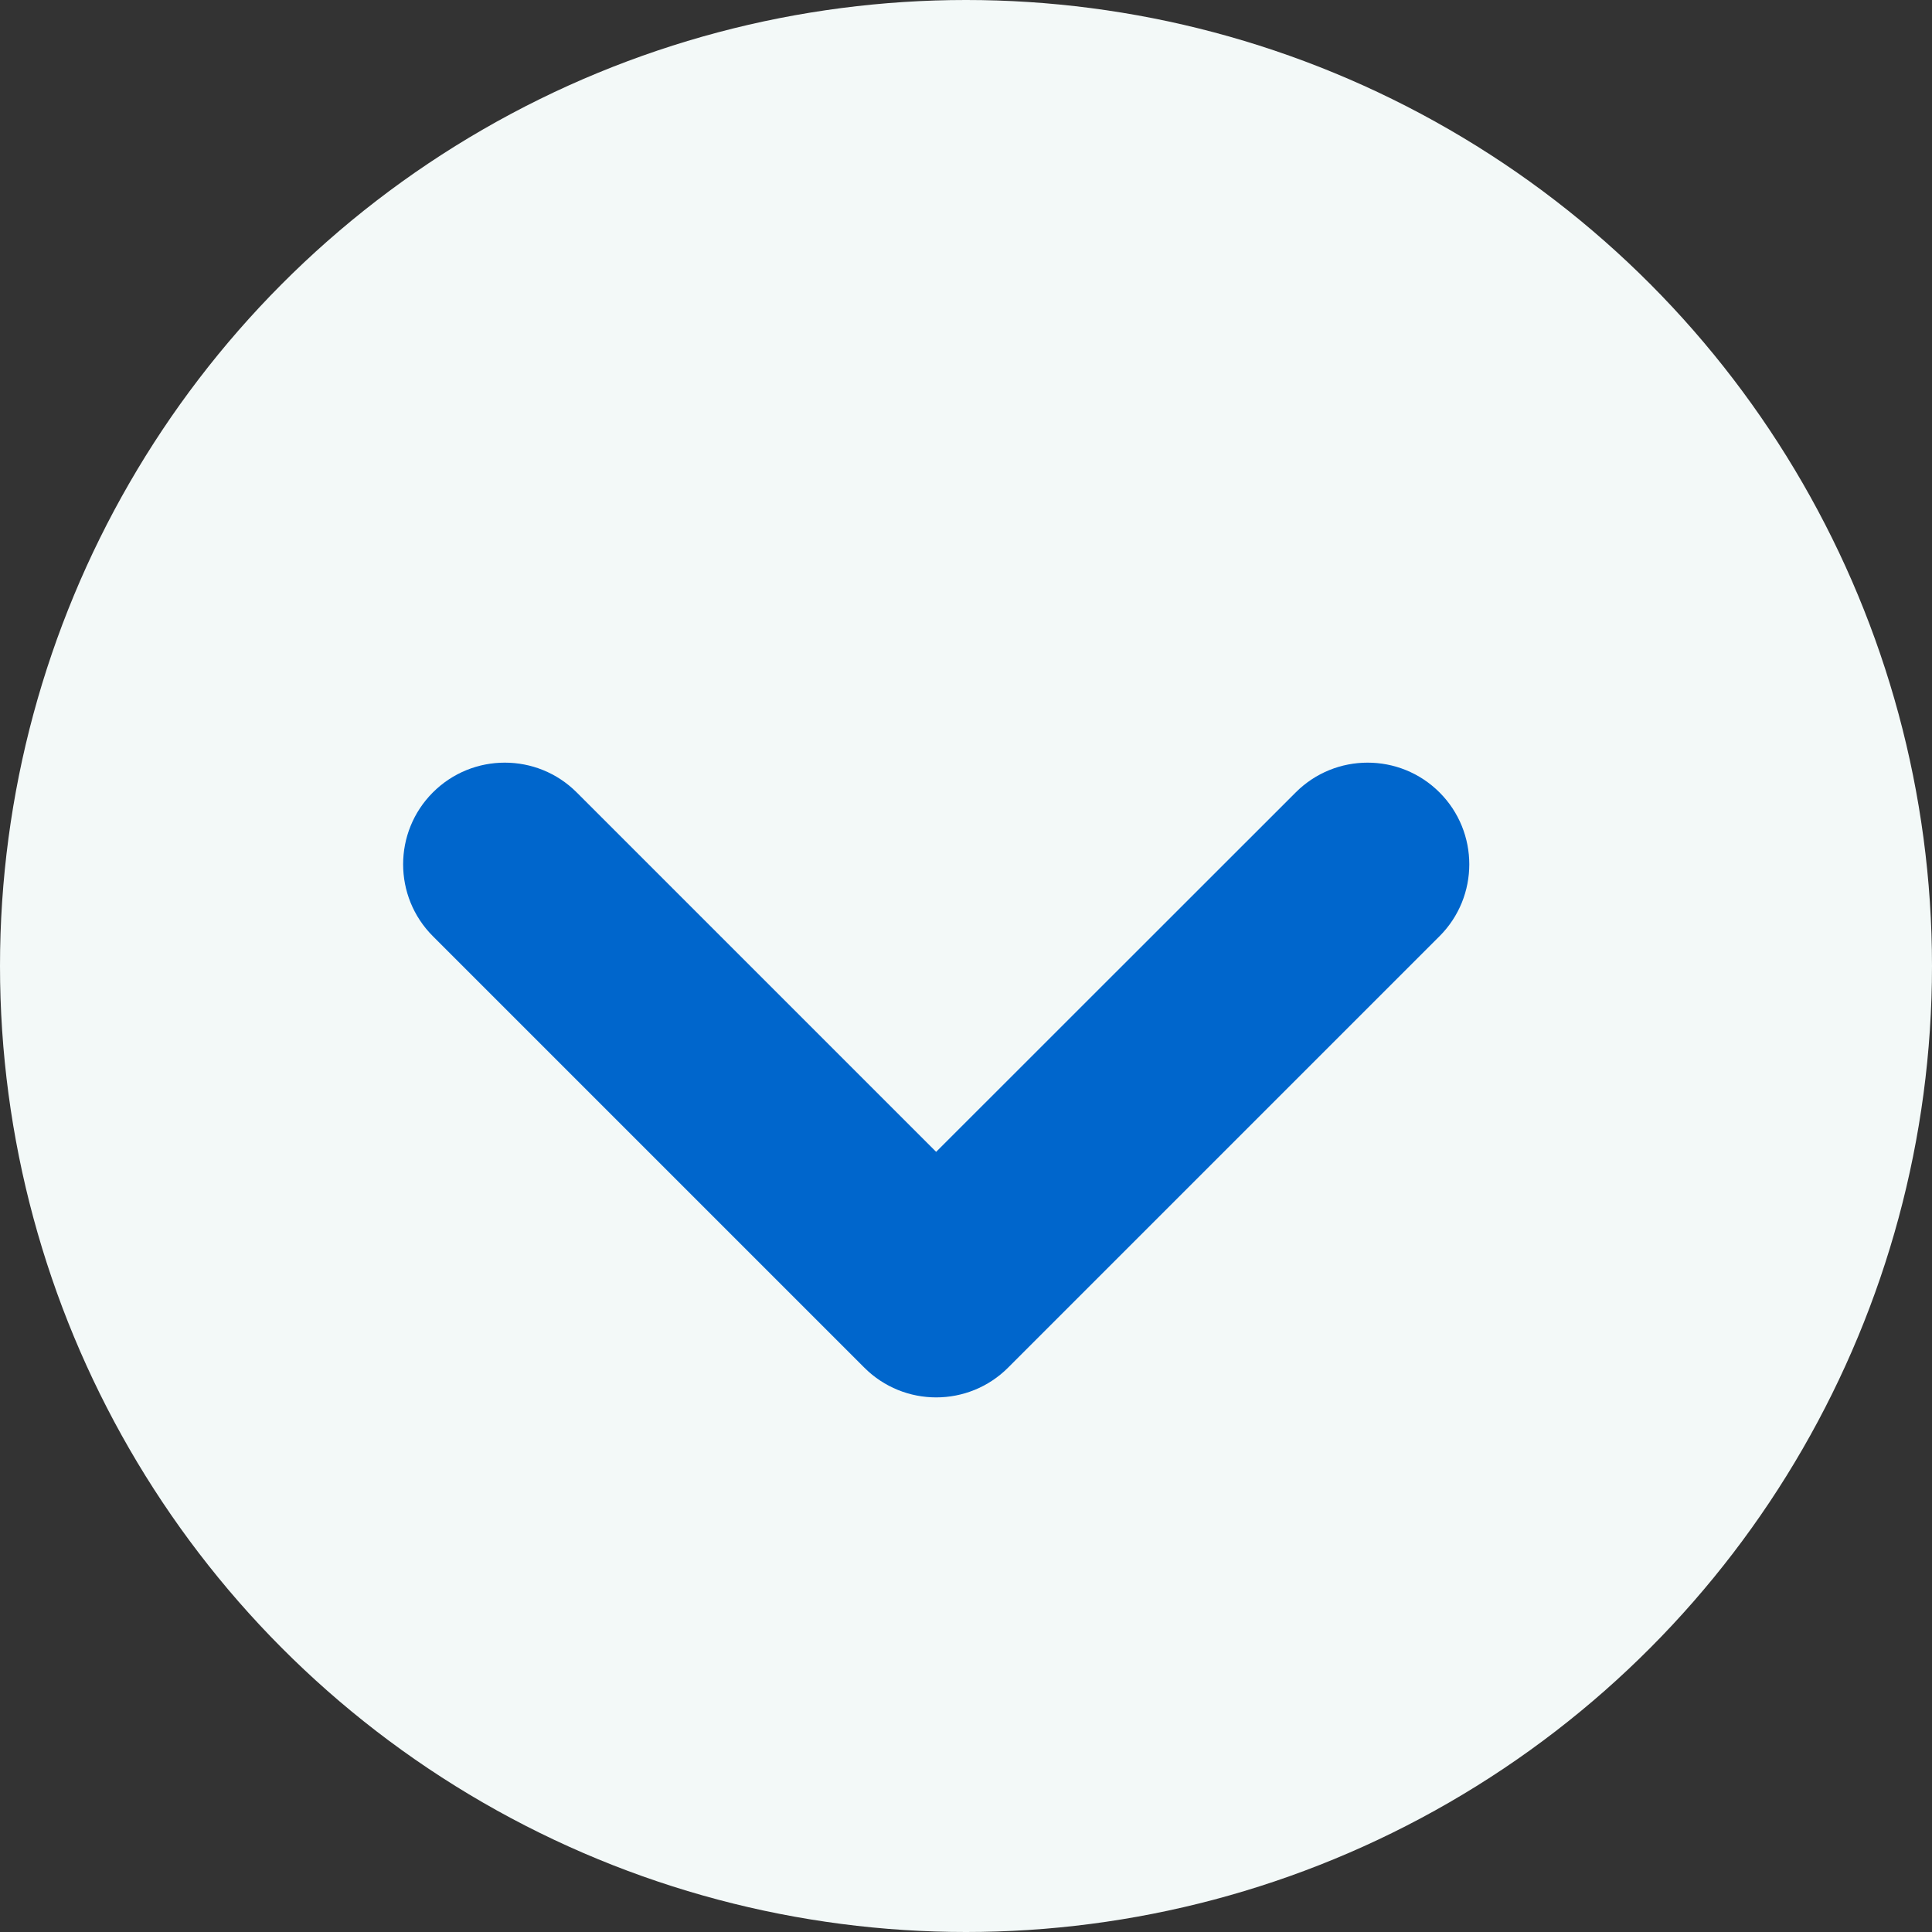
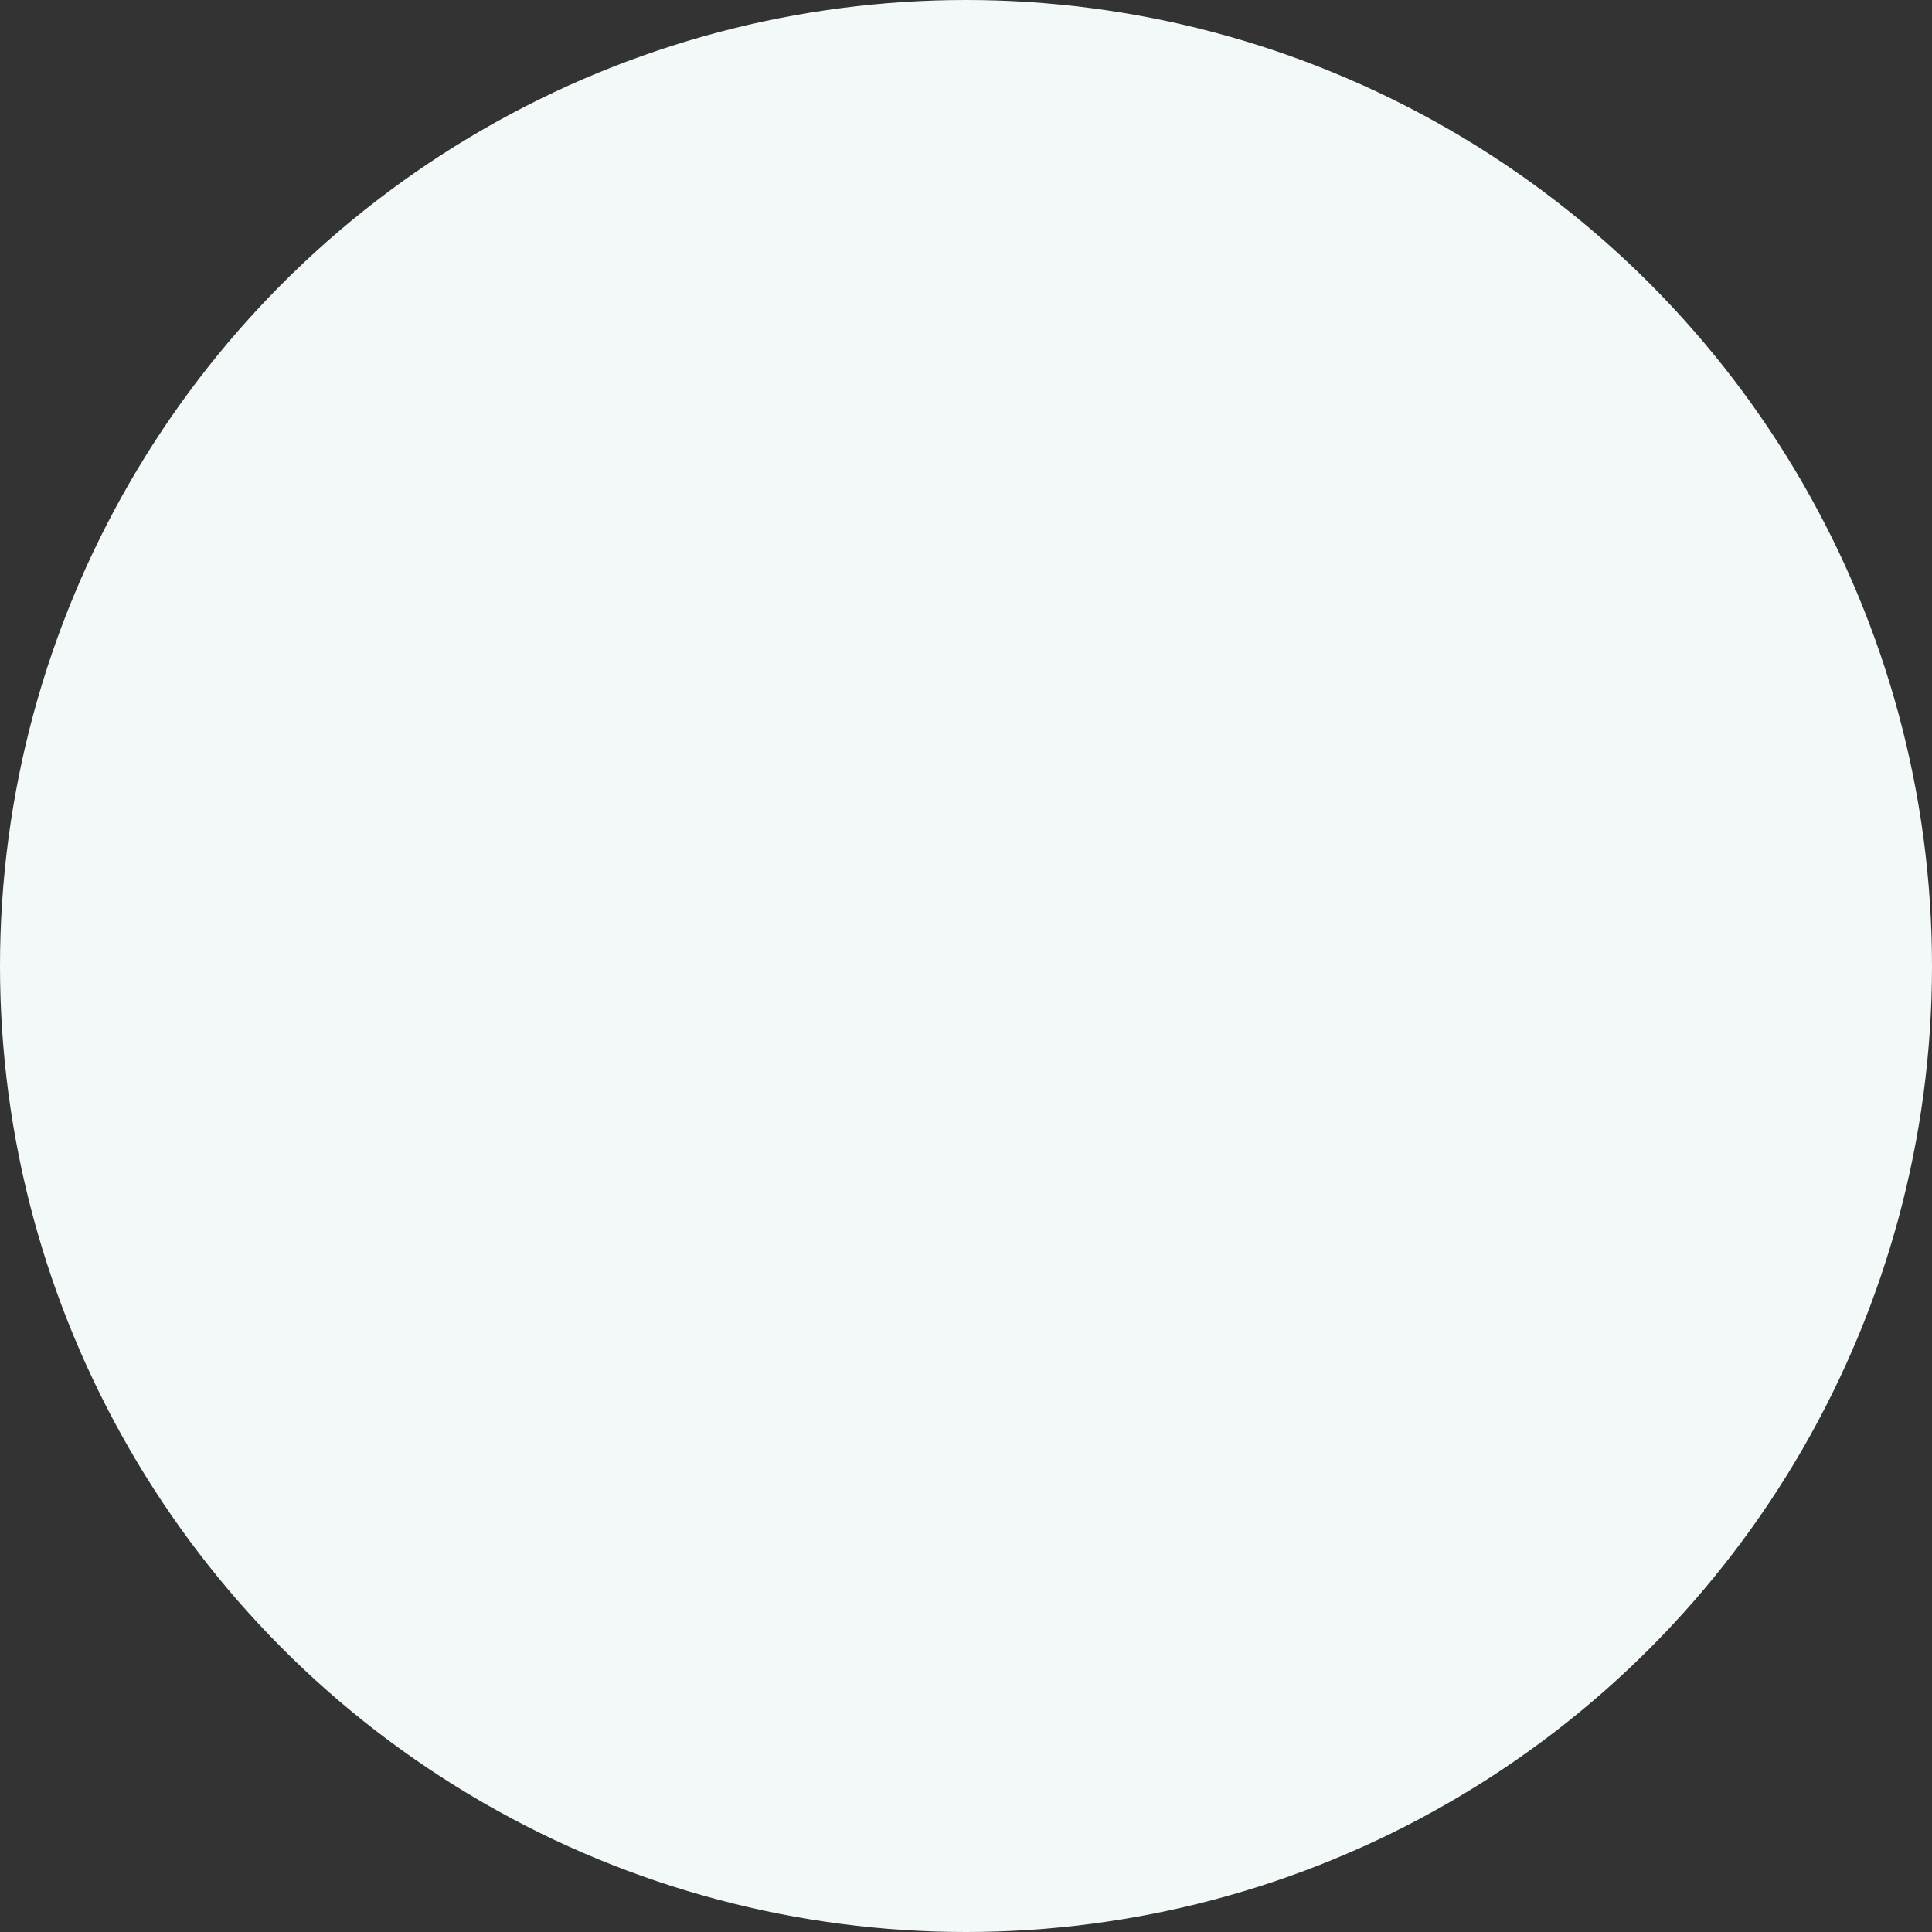
<svg xmlns="http://www.w3.org/2000/svg" width="19px" height="19px" viewBox="0 0 19 19" version="1.1">
  <rect x="0" y="0" width="19" height="19" fill="#333333" stroke="none" />
  <title>Group</title>
  <g id="Design" stroke="none" stroke-width="1" fill="none" fill-rule="evenodd">
    <g id="FAQ" transform="translate(-1141, -598)">
      <g id="itm" transform="translate(410, 569)">
        <g id="Group" transform="translate(731, 29)">
          <circle id="Oval" fill="#f3f9f8" cx="9.5" cy="9.5" r="9.5" />
-           <path d="M6.207,12.5 C5.655,12.5 5.207,12.052 5.207,11.5 C5.207,10.948 5.655,10.5 6.207,10.5 L11.206,10.5 L11.207,5.5 C11.207,4.948 11.655,4.5 12.207,4.5 C12.759,4.5 13.207,4.948 13.207,5.5 L13.207,11.483 C13.207,11.489 13.207,11.494 13.207,11.5 C13.207,12.052 12.759,12.5 12.207,12.5 L6.207,12.5 Z" id="Combined-Shape" fill="#0066CC" transform="translate(9.207, 8.5) rotate(-315) translate(-9.207, -8.5) " />
        </g>
      </g>
    </g>
  </g>
</svg>